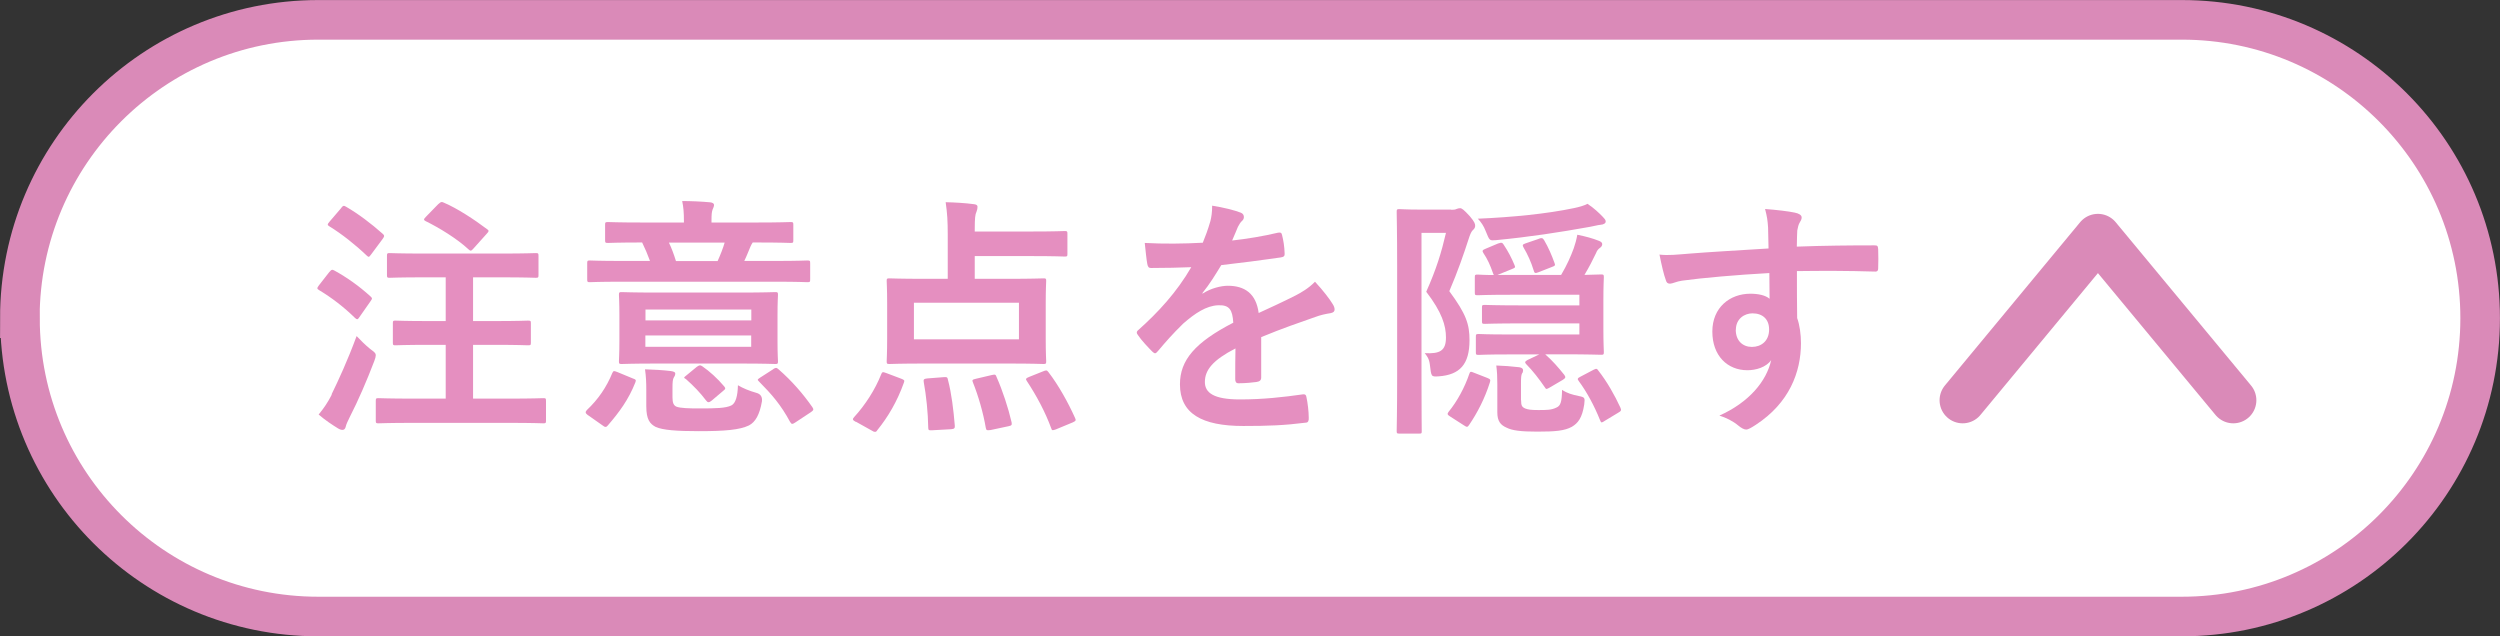
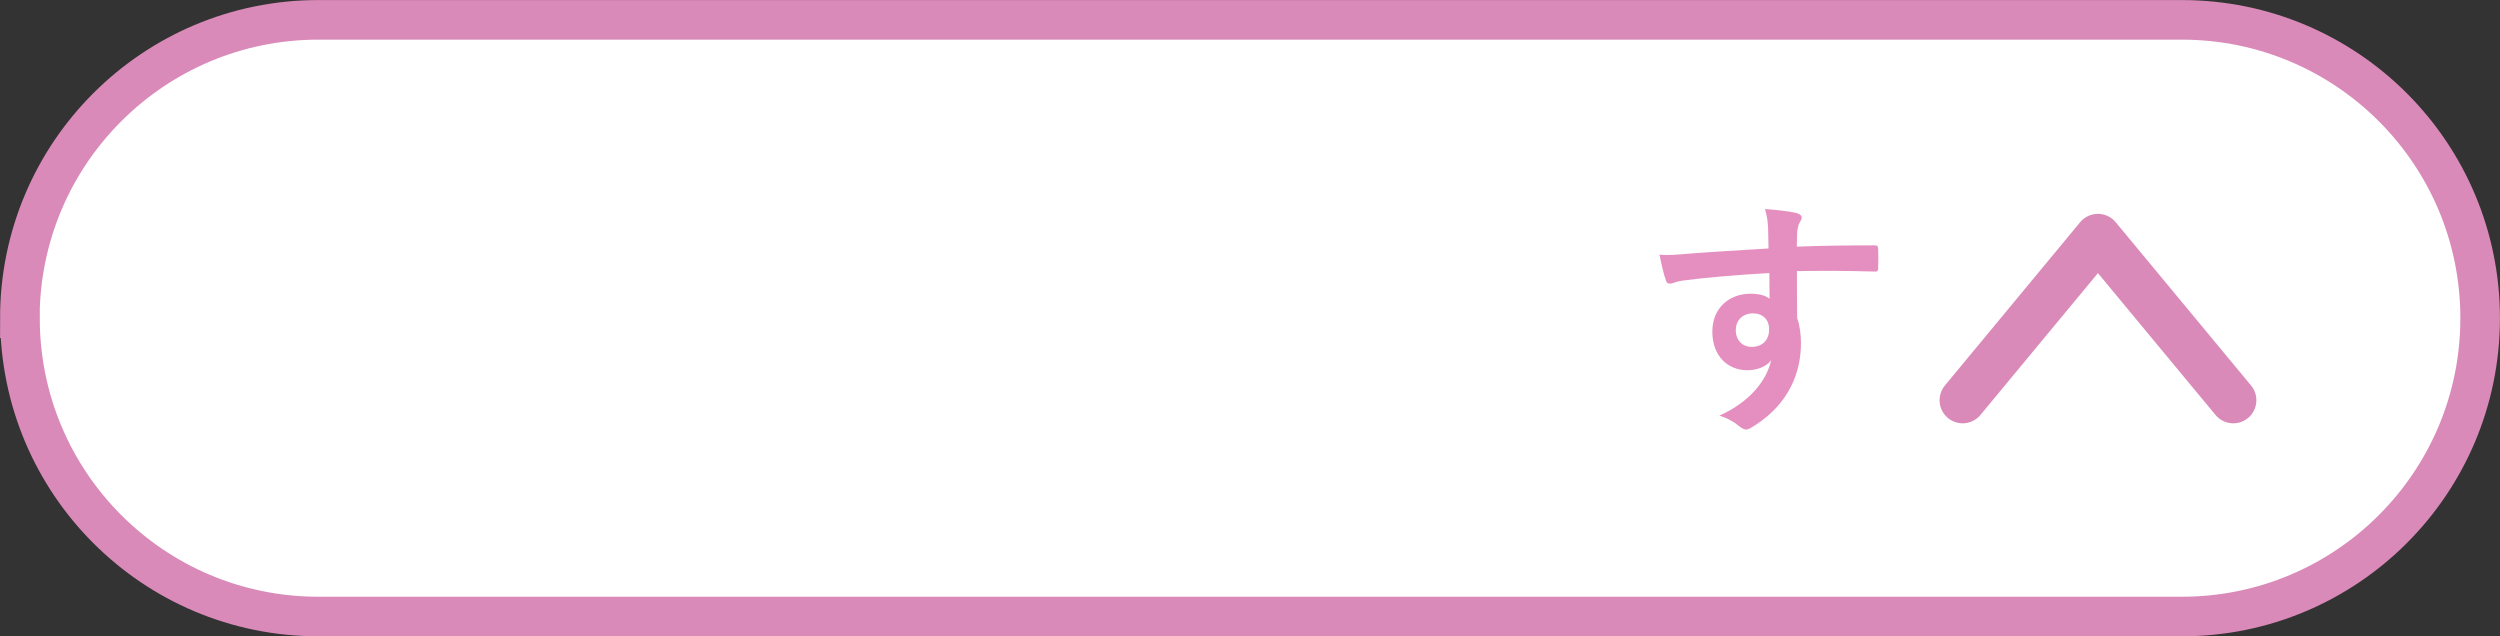
<svg xmlns="http://www.w3.org/2000/svg" id="_レイヤー_1" viewBox="0 0 216.62 55.14">
  <rect x="0" y="0" width="216.62" height="55.14" fill="#333333" stroke="none" />
  <defs>
    <style>.cls-1{fill:none;stroke-linecap:round;stroke-linejoin:round;stroke-width:4px;}.cls-1,.cls-2{stroke:#da8ab8;}.cls-2{fill:#fff;stroke-miterlimit:10;stroke-width:3.43px;}.cls-3{fill:#e58fc0;stroke-width:0px;}</style>
  </defs>
  <path class="cls-2" d="M189.05,53.42H27.58c-14.28,0-25.85-11.57-25.85-25.85h-.01C1.72,13.29,13.31,1.72,27.58,1.72h161.47c14.28,0,25.85,11.57,25.85,25.85h0c0,14.28-11.57,25.85-25.85,25.85Z" />
  <polyline class="cls-1" points="193.51 34.68 181.78 20.53 170.06 34.68" />
-   <path class="cls-3" d="M28.55,23.56c.18-.22.24-.22.44-.11,1.07.59,2.12,1.33,3.11,2.23.09.09.13.13.13.17,0,.07-.04.13-.13.26l-.98,1.4c-.07.11-.11.15-.18.15-.04,0-.11-.04-.2-.13-.94-.92-1.99-1.73-3.09-2.39-.11-.07-.15-.11-.15-.15,0-.07.04-.15.13-.26l.92-1.18ZM28.73,34.17c.61-1.25,1.38-2.91,2.17-5.05.31.33.77.79,1.18,1.12.35.26.48.35.48.55,0,.11-.04.26-.13.5-.66,1.73-1.38,3.39-2.12,4.84-.17.35-.31.63-.35.83-.04.18-.13.29-.28.29-.11,0-.24-.04-.39-.13-.5-.31-1.07-.68-1.68-1.2.46-.57.77-1.01,1.14-1.73ZM29.56,18.02c.17-.22.24-.22.42-.11,1.09.63,2.19,1.47,3.17,2.34.09.07.13.13.13.2s-.04.13-.13.26l-1.01,1.36c-.18.24-.2.22-.37.07-.96-.92-2.17-1.88-3.22-2.52-.11-.07-.15-.11-.15-.15,0-.07.04-.13.15-.26l1.01-1.18ZM35.84,36.64c-2.14,0-2.91.04-3.04.04-.22,0-.24-.02-.24-.24v-1.68c0-.24.02-.26.24-.26.13,0,.9.04,3.04.04h2.78v-4.66h-1.47c-2.06,0-2.76.04-2.89.04-.2,0-.22-.02-.22-.24v-1.66c0-.22.02-.24.22-.24.13,0,.83.04,2.89.04h1.47v-3.79h-1.9c-2.1,0-2.82.04-2.95.04-.22,0-.24-.02-.24-.24v-1.66c0-.22.02-.24.24-.24.13,0,.85.04,2.95.04h6.72c2.1,0,2.84-.04,2.98-.04.22,0,.24.02.24.24v1.66c0,.22-.02.24-.24.24-.13,0-.88-.04-2.98-.04h-2.45v3.79h1.86c2.08,0,2.76-.04,2.89-.04.24,0,.26.02.26.24v1.66c0,.22-.02.24-.26.24-.13,0-.81-.04-2.89-.04h-1.86v4.66h3.06c2.14,0,2.89-.04,3.02-.04.22,0,.24.02.24.26v1.68c0,.22-.02.24-.24.24-.13,0-.88-.04-3.02-.04h-8.21ZM38,17.67c.22-.2.26-.2.46-.11,1.14.48,2.65,1.47,3.72,2.28.11.07.15.11.15.17s-.04.13-.17.26l-1.14,1.27c-.18.2-.24.24-.42.07-1.01-.94-2.56-1.88-3.72-2.45-.17-.09-.2-.15.02-.37l1.09-1.12Z" />
-   <path class="cls-3" d="M50.96,35.99c-.26-.2-.26-.28-.11-.46.98-.92,1.71-1.99,2.21-3.22.11-.22.15-.17.44-.07l1.33.55c.26.09.31.13.22.35-.59,1.49-1.38,2.56-2.38,3.72-.07.09-.13.13-.2.13s-.15-.04-.26-.13l-1.25-.88ZM53.85,24.41c-1.95,0-2.6.04-2.73.04-.22,0-.24-.02-.24-.24v-1.4c0-.22.02-.24.24-.24.13,0,.79.04,2.73.04h2.47c-.2-.55-.42-1.07-.68-1.6-2.1,0-2.82.04-2.95.04-.24,0-.26-.02-.26-.26v-1.31c0-.22.02-.24.26-.24.13,0,.85.04,2.98.04h3.59v-.15c0-.7-.04-1.18-.15-1.71.79,0,1.66.04,2.43.11.2.02.33.11.33.22,0,.15-.07.26-.13.42-.07.2-.09.42-.09.96v.15h3.87c2.12,0,2.84-.04,2.98-.04.22,0,.24.02.24.24v1.31c0,.24-.02.26-.24.26-.13,0-.85-.04-3-.04h-.28c-.07.11-.15.24-.2.37-.13.29-.31.79-.53,1.23h2.71c1.95,0,2.6-.04,2.74-.04.24,0,.26.02.26.24v1.4c0,.22-.02.24-.26.24-.13,0-.79-.04-2.74-.04h-13.35ZM64.15,25.35c2.12,0,2.87-.04,3.02-.04.22,0,.24.02.24.24,0,.13-.04.61-.04,1.75v2.25c0,1.14.04,1.62.04,1.75,0,.22-.02.24-.24.24-.15,0-.9-.04-3.02-.04h-7.26c-2.12,0-2.87.04-3.02.04-.22,0-.24-.02-.24-.24,0-.15.04-.61.04-1.75v-2.25c0-1.14-.04-1.6-.04-1.75,0-.22.02-.24.24-.24.15,0,.9.04,3.02.04h7.26ZM58.27,34.43c0,.46.09.7.35.81.35.13,1.09.15,1.99.15,1.4,0,2.28-.02,2.76-.26.37-.18.55-.81.57-1.75.44.26.96.48,1.6.66q.55.15.48.74c-.2,1.16-.57,1.79-1.12,2.08-.81.39-2.08.5-4.35.5-1.9,0-3.13-.09-3.74-.37-.48-.26-.81-.61-.81-1.79v-1.38c0-.66-.02-1.18-.11-1.82.72.02,1.58.07,2.23.15.28.04.39.11.39.2,0,.11-.02.2-.11.33-.11.17-.13.44-.13.92v.83ZM55.93,26.82v.94h9.17v-.94h-9.17ZM65.09,29.07h-9.17v.98h9.17v-.98ZM57.96,21.02c.22.46.42.98.61,1.6h3.61c.24-.53.48-1.14.61-1.6h-4.84ZM60.37,31.79c.24-.17.31-.17.5-.04.61.42,1.29,1.03,1.88,1.73.13.17.13.22-.09.39l-.98.83c-.13.11-.22.15-.28.15-.09,0-.13-.04-.22-.15-.53-.7-1.07-1.25-1.73-1.84-.24-.15-.22-.13.07-.37l.85-.7ZM67,31.98c.24-.15.28-.13.46.02,1.16,1.01,2.12,2.12,2.93,3.28.13.2.11.26-.11.42l-1.36.9c-.13.09-.22.13-.28.13s-.11-.07-.18-.17c-.79-1.47-1.58-2.38-2.69-3.5-.17-.17-.15-.17.11-.35l1.12-.72Z" />
-   <path class="cls-3" d="M74.16,36.56c-.31-.17-.31-.24-.15-.42.96-1.05,1.82-2.38,2.34-3.7.09-.24.15-.22.46-.11l1.27.48c.26.11.33.13.24.35-.57,1.6-1.36,2.95-2.3,4.11-.07.11-.11.15-.2.15-.07,0-.15-.02-.28-.11l-1.38-.77ZM82.12,20.34c0-1.18-.04-1.84-.18-2.82.81.02,1.69.07,2.43.17.22.02.33.09.33.22,0,.15-.02.26-.09.44-.11.22-.15.55-.15,1.53v.18h4.95c2.01,0,2.71-.04,2.84-.04.22,0,.24.02.24.24v1.75c0,.2-.02.22-.24.22-.13,0-.83-.04-2.84-.04h-4.95v1.97h2.91c2.12,0,2.89-.04,3.04-.04.22,0,.24.02.24.22,0,.13-.04.7-.04,1.97v3.04c0,1.27.04,1.82.04,1.95,0,.22-.02.24-.24.24-.15,0-.92-.04-3.04-.04h-7.26c-2.14,0-2.91.04-3.04.04-.22,0-.24-.02-.24-.24,0-.15.04-.68.04-1.95v-3.04c0-1.27-.04-1.82-.04-1.97,0-.2.02-.22.24-.22.13,0,.9.04,3.04.04h2.01v-3.81ZM79.19,29.4h9.1v-3.17h-9.1v3.17ZM81.77,32.68c.28-.02.33,0,.37.24.31,1.18.48,2.6.59,3.94.02.22-.02.31-.31.33l-1.62.09c-.31.02-.37,0-.37-.22-.02-1.31-.17-2.76-.39-3.96-.04-.22.02-.28.31-.31l1.42-.11ZM85.97,32.49c.28-.07.31-.02.39.2.5,1.12,1.01,2.67,1.29,3.89.04.24.02.29-.26.35l-1.55.33c-.33.04-.37.04-.42-.17-.22-1.31-.66-2.82-1.12-3.96-.09-.2-.04-.24.26-.31l1.4-.33ZM90.37,32.18c.28-.11.33-.13.48.07.88,1.14,1.71,2.65,2.3,3.96.09.2.09.26-.2.39l-1.47.61c-.28.09-.33.11-.39-.09-.52-1.42-1.27-2.82-2.12-4.11-.13-.17-.07-.24.2-.35l1.2-.48Z" />
-   <path class="cls-3" d="M109.28,32.71c0,.24-.13.35-.42.39-.28.04-.94.11-1.55.11-.2,0-.28-.13-.28-.35,0-.79,0-1.88.02-2.67-1.95,1.01-2.65,1.86-2.65,2.91,0,.92.74,1.51,3.04,1.51,2.01,0,3.76-.2,5.45-.44.2-.02.28.04.31.24.11.5.2,1.27.2,1.79.02.26-.07.42-.24.42-1.88.24-3.3.29-5.43.29-3.59,0-5.49-1.07-5.49-3.61,0-2.1,1.31-3.63,4.62-5.34-.07-1.12-.33-1.55-1.31-1.51-1.03.04-2.01.7-3.02,1.58-.94.92-1.49,1.55-2.19,2.38-.11.13-.18.2-.26.2-.07,0-.15-.07-.24-.15-.31-.31-.96-.99-1.25-1.44-.07-.09-.09-.15-.09-.2,0-.09.04-.15.15-.24,1.69-1.51,3.3-3.24,4.57-5.43-1.03.04-2.21.07-3.5.07-.2,0-.26-.11-.31-.35-.07-.35-.15-1.16-.22-1.82,1.66.09,3.37.07,5.03-.02.24-.59.44-1.12.66-1.88.09-.37.15-.74.15-1.33.96.15,1.93.39,2.49.61.18.07.26.22.26.37,0,.11-.04.24-.15.33-.13.11-.26.31-.37.53-.13.31-.24.59-.5,1.18,1.33-.15,2.67-.37,3.98-.68.24-.04.31.02.35.22.11.44.2.94.22,1.58.02.22-.07.31-.37.35-1.64.24-3.52.48-5.12.66-.5.81-.98,1.62-1.64,2.43l.02.04c.7-.46,1.6-.68,2.19-.68,1.44,0,2.45.66,2.67,2.36.85-.39,2.1-.96,3.22-1.53.42-.22,1.12-.61,1.66-1.18.72.77,1.29,1.53,1.53,1.93.13.2.17.35.17.48,0,.17-.11.26-.33.31-.46.07-.9.17-1.33.33-1.42.5-2.84.98-4.7,1.75v3.52Z" />
-   <path class="cls-3" d="M125.76,18.18c.2,0,.35-.02.44-.07.11-.04.2-.07.31-.07.15,0,.31.11.85.7.42.5.46.66.46.83,0,.15-.07.26-.22.39-.13.13-.24.42-.33.7-.44,1.36-.96,2.87-1.69,4.57,1.47,1.99,1.75,2.87,1.75,4.25,0,2.1-.85,3-2.67,3.13-.68.04-.63.04-.77-1.05-.07-.5-.24-.7-.44-.96,1.31.07,1.84-.2,1.84-1.36,0-1.03-.35-2.19-1.71-3.96.88-1.97,1.31-3.39,1.71-5.1h-2.12v12.47c0,3,.02,4.57.02,4.7,0,.2,0,.22-.22.22h-1.71c-.22,0-.24-.02-.24-.22,0-.15.04-1.64.04-4.68v-9.58c0-3.06-.04-4.57-.04-4.73,0-.22.02-.24.24-.24.15,0,.63.04,1.64.04h2.84ZM125.67,36.1c-.28-.17-.28-.24-.15-.42.74-.9,1.4-2.12,1.79-3.28.07-.22.13-.22.39-.11l1.18.46c.26.11.28.15.22.37-.44,1.4-1.09,2.65-1.79,3.68-.07.11-.13.18-.2.18s-.13-.04-.24-.11l-1.2-.77ZM129.85,21.09c.24-.09.31-.09.44.11.39.59.68,1.14.94,1.77.09.22.07.22-.24.35l-1.23.5h5.51c.52-.88.83-1.6,1.09-2.3.13-.37.24-.77.31-1.18.74.15,1.33.31,1.88.53.17.07.28.15.28.28s-.07.24-.2.33c-.15.11-.26.24-.33.44-.33.68-.59,1.2-1.01,1.9.88-.02,1.36-.04,1.44-.04.22,0,.24.02.24.24,0,.13-.04.72-.04,2.04v2.41c0,1.29.04,1.9.04,2.03,0,.22-.02.24-.24.24-.13,0-1.14-.04-3.22-.04h-1.62c.61.53,1.14,1.14,1.66,1.79.13.2.11.26-.13.42l-1.16.68c-.13.07-.2.11-.26.11-.04,0-.09-.04-.15-.15-.48-.7-1.05-1.44-1.6-1.99-.15-.15-.13-.24.11-.37l1.01-.48h-2.76c-1.77,0-2.34.04-2.47.04-.24,0-.26-.02-.26-.24v-1.33c0-.22.02-.24.26-.24.13,0,.7.04,2.47.04h6.24v-.96h-4.99c-2.25,0-3.06.04-3.19.04-.24,0-.26-.02-.26-.24v-1.18c0-.2.02-.22.26-.22.13,0,.94.04,3.19.04h4.99v-.92h-6c-1.99,0-2.67.04-2.8.04-.24,0-.26-.02-.26-.24v-1.31c0-.22.02-.24.26-.24.09,0,.5.04,1.4.04-.04-.04-.07-.09-.09-.18-.24-.68-.46-1.18-.83-1.73-.13-.2-.07-.26.2-.37l1.09-.46ZM138.93,18.85c.13.13.2.22.2.35s-.15.26-.46.28c-.24.02-.53.11-.88.17-2.67.48-5.25.88-8.18,1.16-.55.04-.53.07-.88-.79-.17-.44-.39-.77-.68-1.07,3-.13,5.97-.42,8.34-.92.42-.09.85-.2,1.16-.37.52.33,1.03.81,1.38,1.18ZM131.8,34.68c0,.46.07.59.37.72.24.09.48.13,1.12.13.74,0,1.14,0,1.58-.22.35-.15.46-.48.48-1.53.42.29.9.42,1.42.53.57.11.57.15.5.74-.18,1.18-.55,1.62-1.07,1.93-.63.35-1.44.42-3,.42-1.4,0-2.17-.09-2.67-.35-.5-.22-.79-.55-.79-1.31v-2.43c0-.66-.02-1.09-.09-1.64.63.02,1.33.07,1.99.15.26.04.33.15.33.26s-.02.2-.09.28c-.07.13-.09.37-.09.85v1.47ZM133.33,20.69c.24-.09.33-.09.46.11.39.66.68,1.36.9,1.97.09.22.07.26-.24.37l-1.12.44c-.33.13-.37.09-.44-.15-.22-.72-.52-1.38-.88-1.99-.11-.2-.09-.26.17-.35l1.14-.39ZM138.06,32.05c.26-.13.31-.13.44.07.74.94,1.42,2.14,1.9,3.19.11.24.07.31-.2.46l-1.16.7c-.13.09-.2.13-.26.13s-.09-.07-.15-.22c-.48-1.2-1.14-2.43-1.84-3.37-.13-.17-.11-.24.15-.37l1.12-.59Z" />
  <path class="cls-3" d="M153.2,19.71c-.04-.63-.09-.94-.26-1.6.98.07,2.04.2,2.56.31.37.07.61.22.61.42,0,.17-.07.28-.2.5-.07.13-.13.35-.18.63-.02.28-.02.57-.04,1.4,2.36-.09,4.62-.11,6.72-.11.26,0,.31.04.33.33.02.55.02,1.12,0,1.66,0,.24-.11.31-.37.28-2.28-.07-4.4-.07-6.67-.04,0,1.33,0,2.74.02,4.07.22.59.33,1.44.33,2.17,0,2.54-1.03,5.19-3.9,7.07-.37.24-.66.42-.85.42s-.44-.15-.66-.33c-.5-.42-1.09-.7-1.66-.88,2.56-1.14,4.09-2.98,4.49-4.81-.44.63-1.33.88-2.06.88-1.73,0-3.04-1.25-3.04-3.35s1.53-3.28,3.3-3.28c.66,0,1.31.13,1.66.44,0-.77-.02-1.51-.02-2.23-2.76.15-5.84.42-7.57.66-.48.07-.83.26-1.03.26-.22,0-.31-.09-.37-.31-.17-.44-.37-1.31-.55-2.21.81.09,1.51,0,2.67-.09,1.33-.11,4.16-.28,6.78-.44-.02-.68-.02-1.23-.04-1.82ZM150.4,28.57c0,.96.61,1.49,1.4,1.49s1.49-.5,1.49-1.51c0-.9-.57-1.4-1.44-1.4-.68,0-1.44.46-1.44,1.42Z" />
</svg>